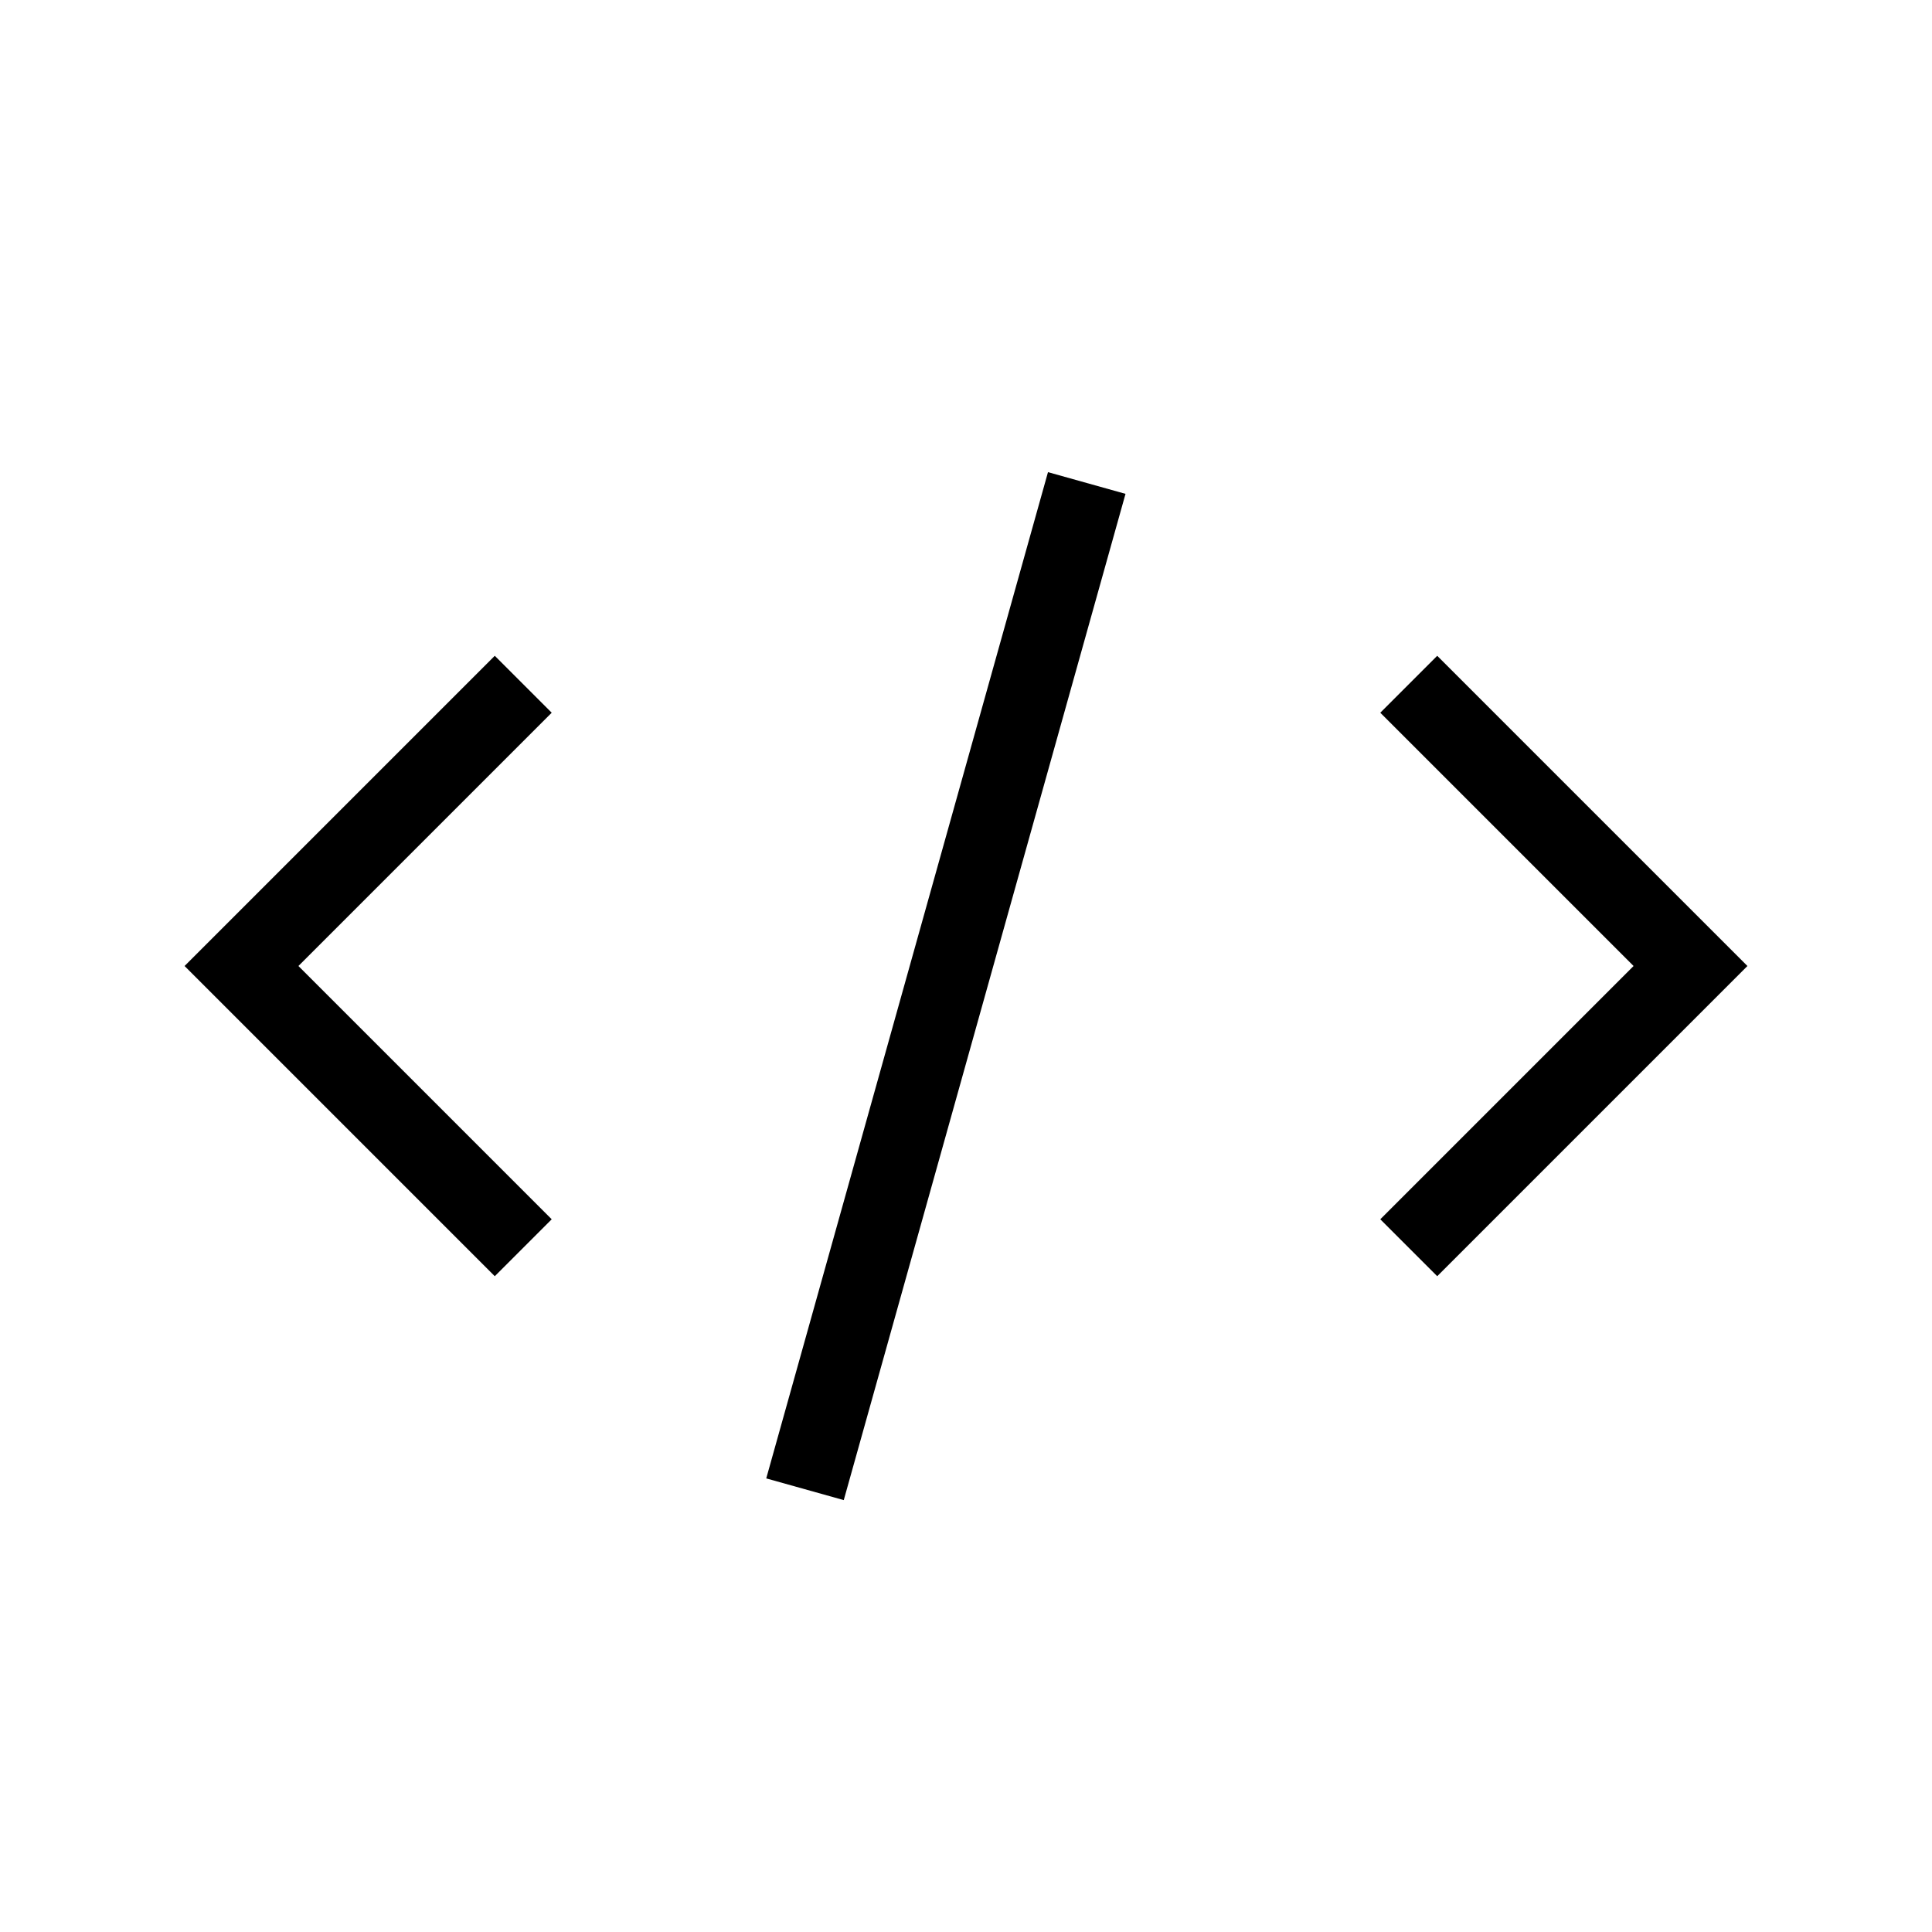
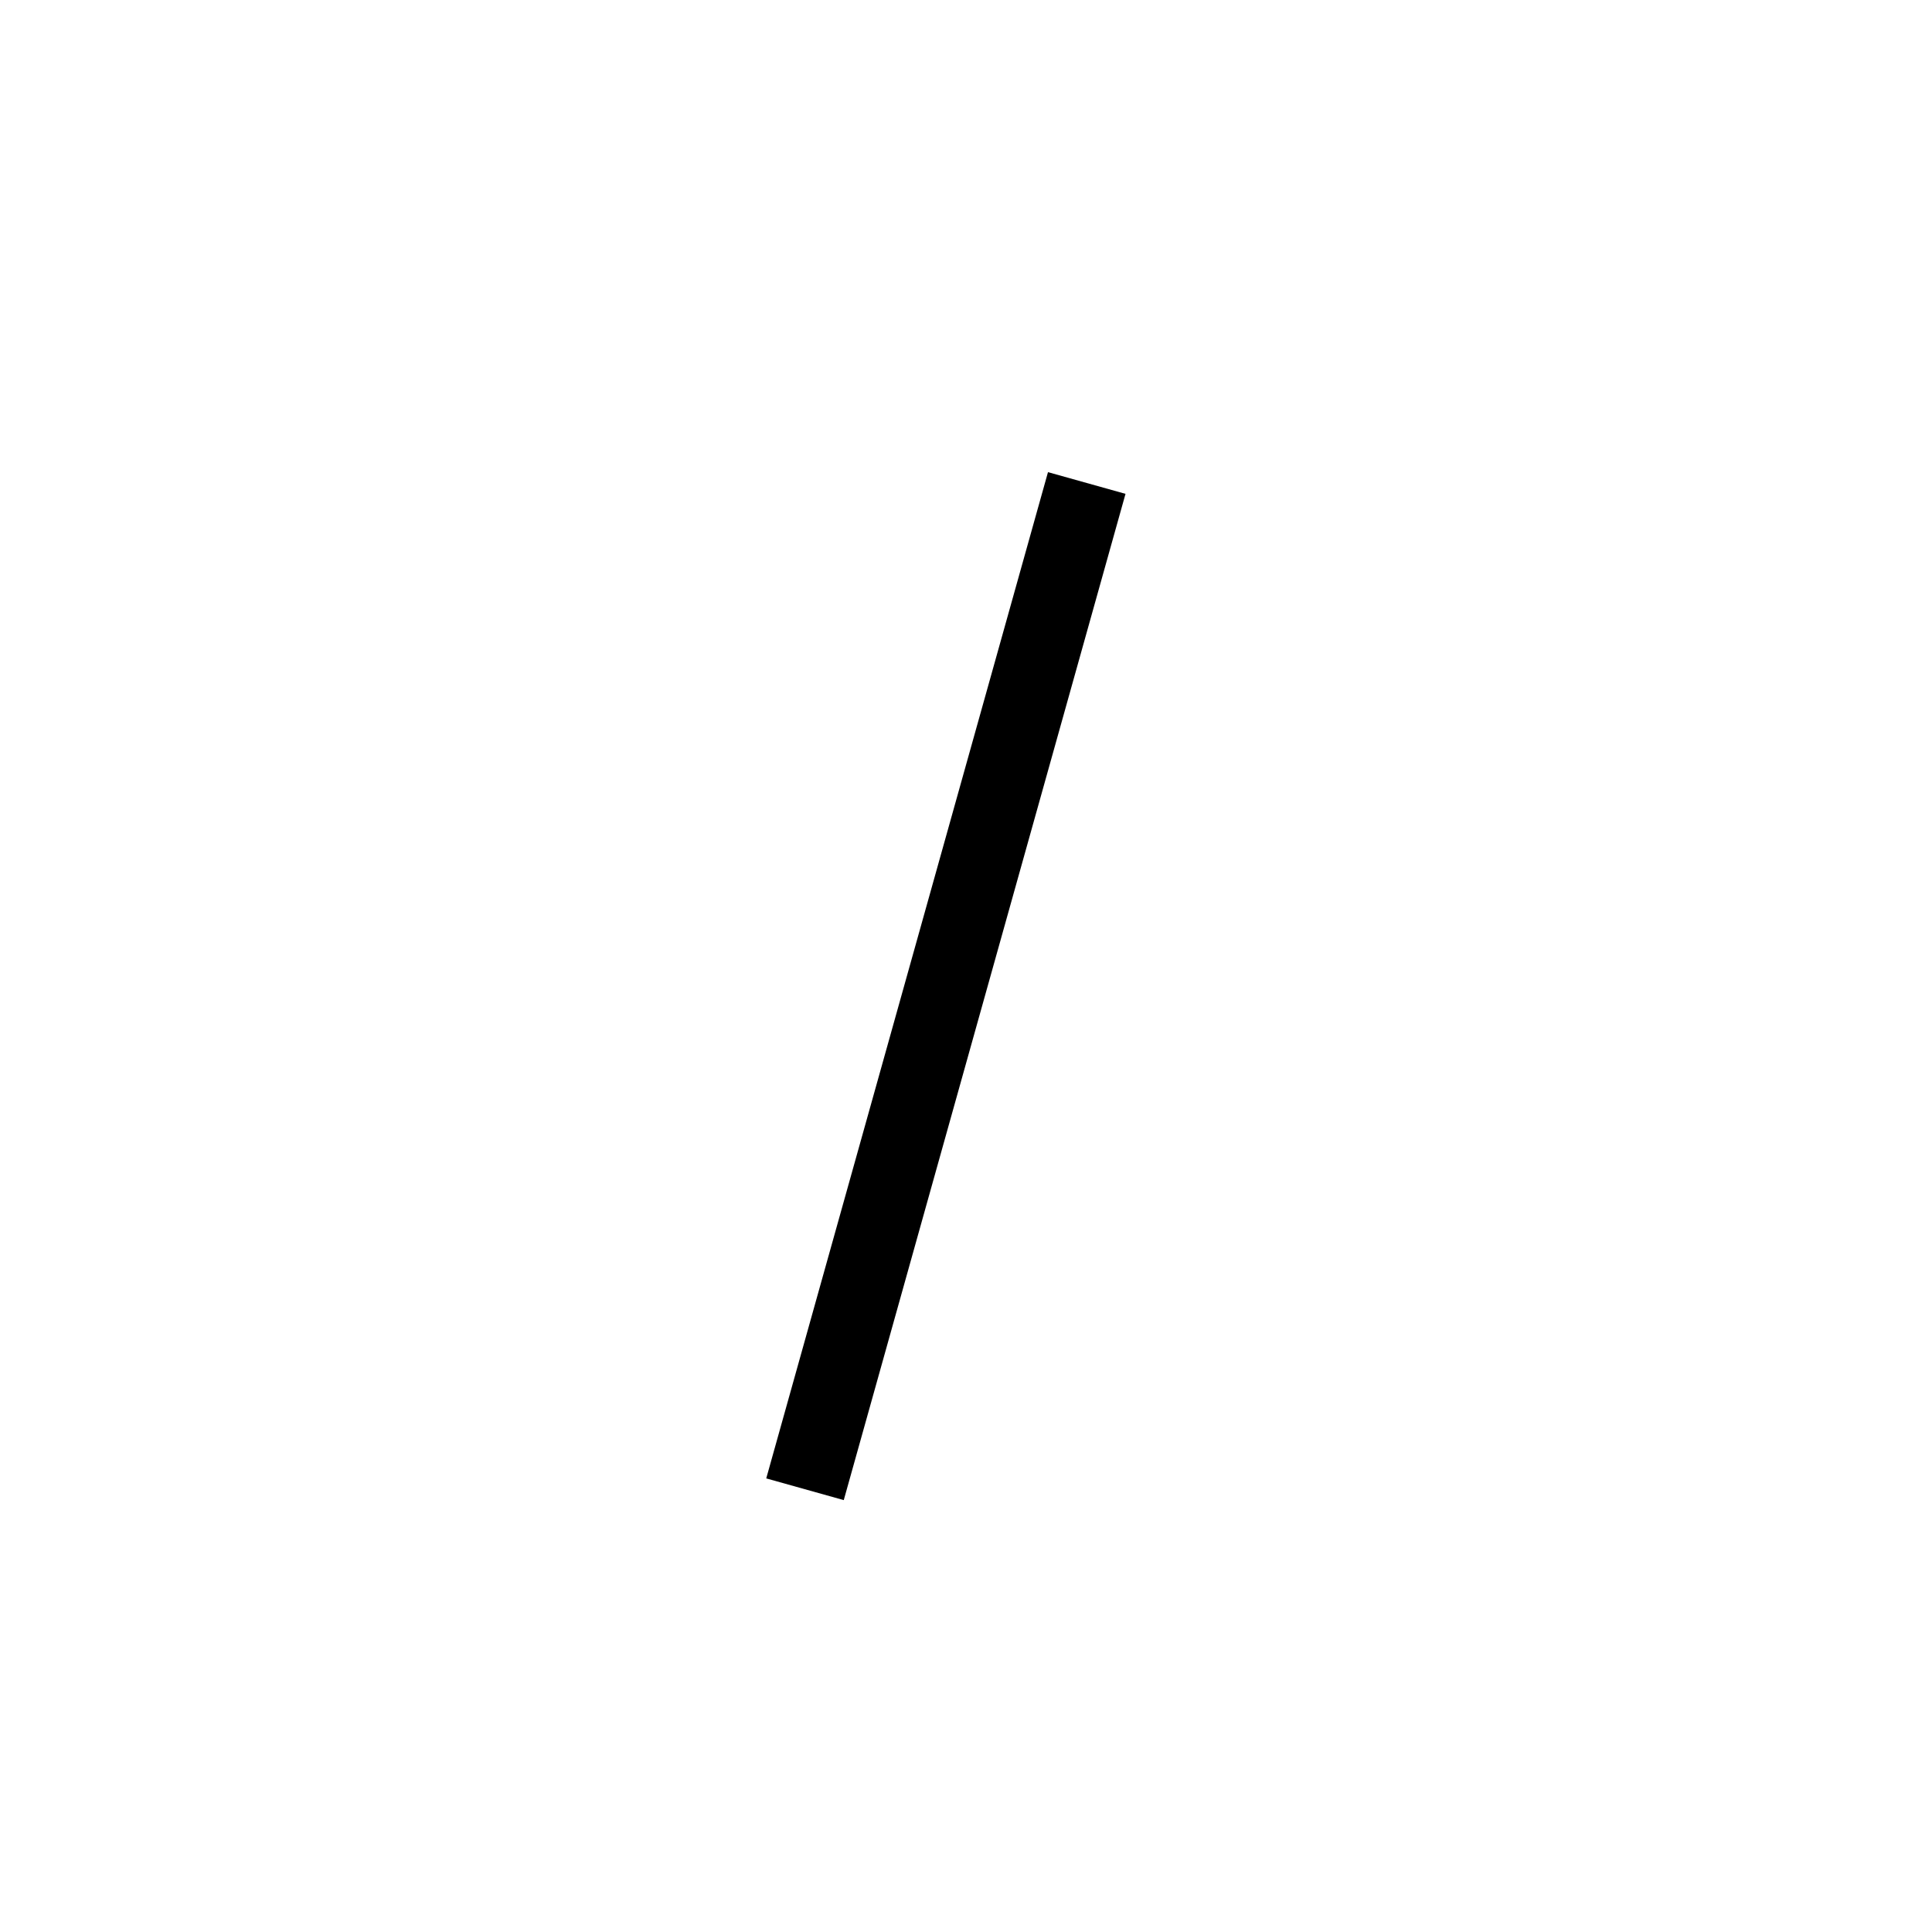
<svg xmlns="http://www.w3.org/2000/svg" id="img" width="24" height="24" viewBox="0 0 24 24" stroke="currentColor" fill="none">
  <path d="M13.5 6L10 18.5" strokeWidth="1.5" strokeLinecap="round" strokeLinejoin="round" />
-   <path d="M6.5 8.5L3 12L6.5 15.5" strokeWidth="1.5" strokeLinecap="round" strokeLinejoin="round" />
-   <path d="M17.5 8.5L21 12L17.5 15.5" strokeWidth="1.5" strokeLinecap="round" strokeLinejoin="round" />
</svg>